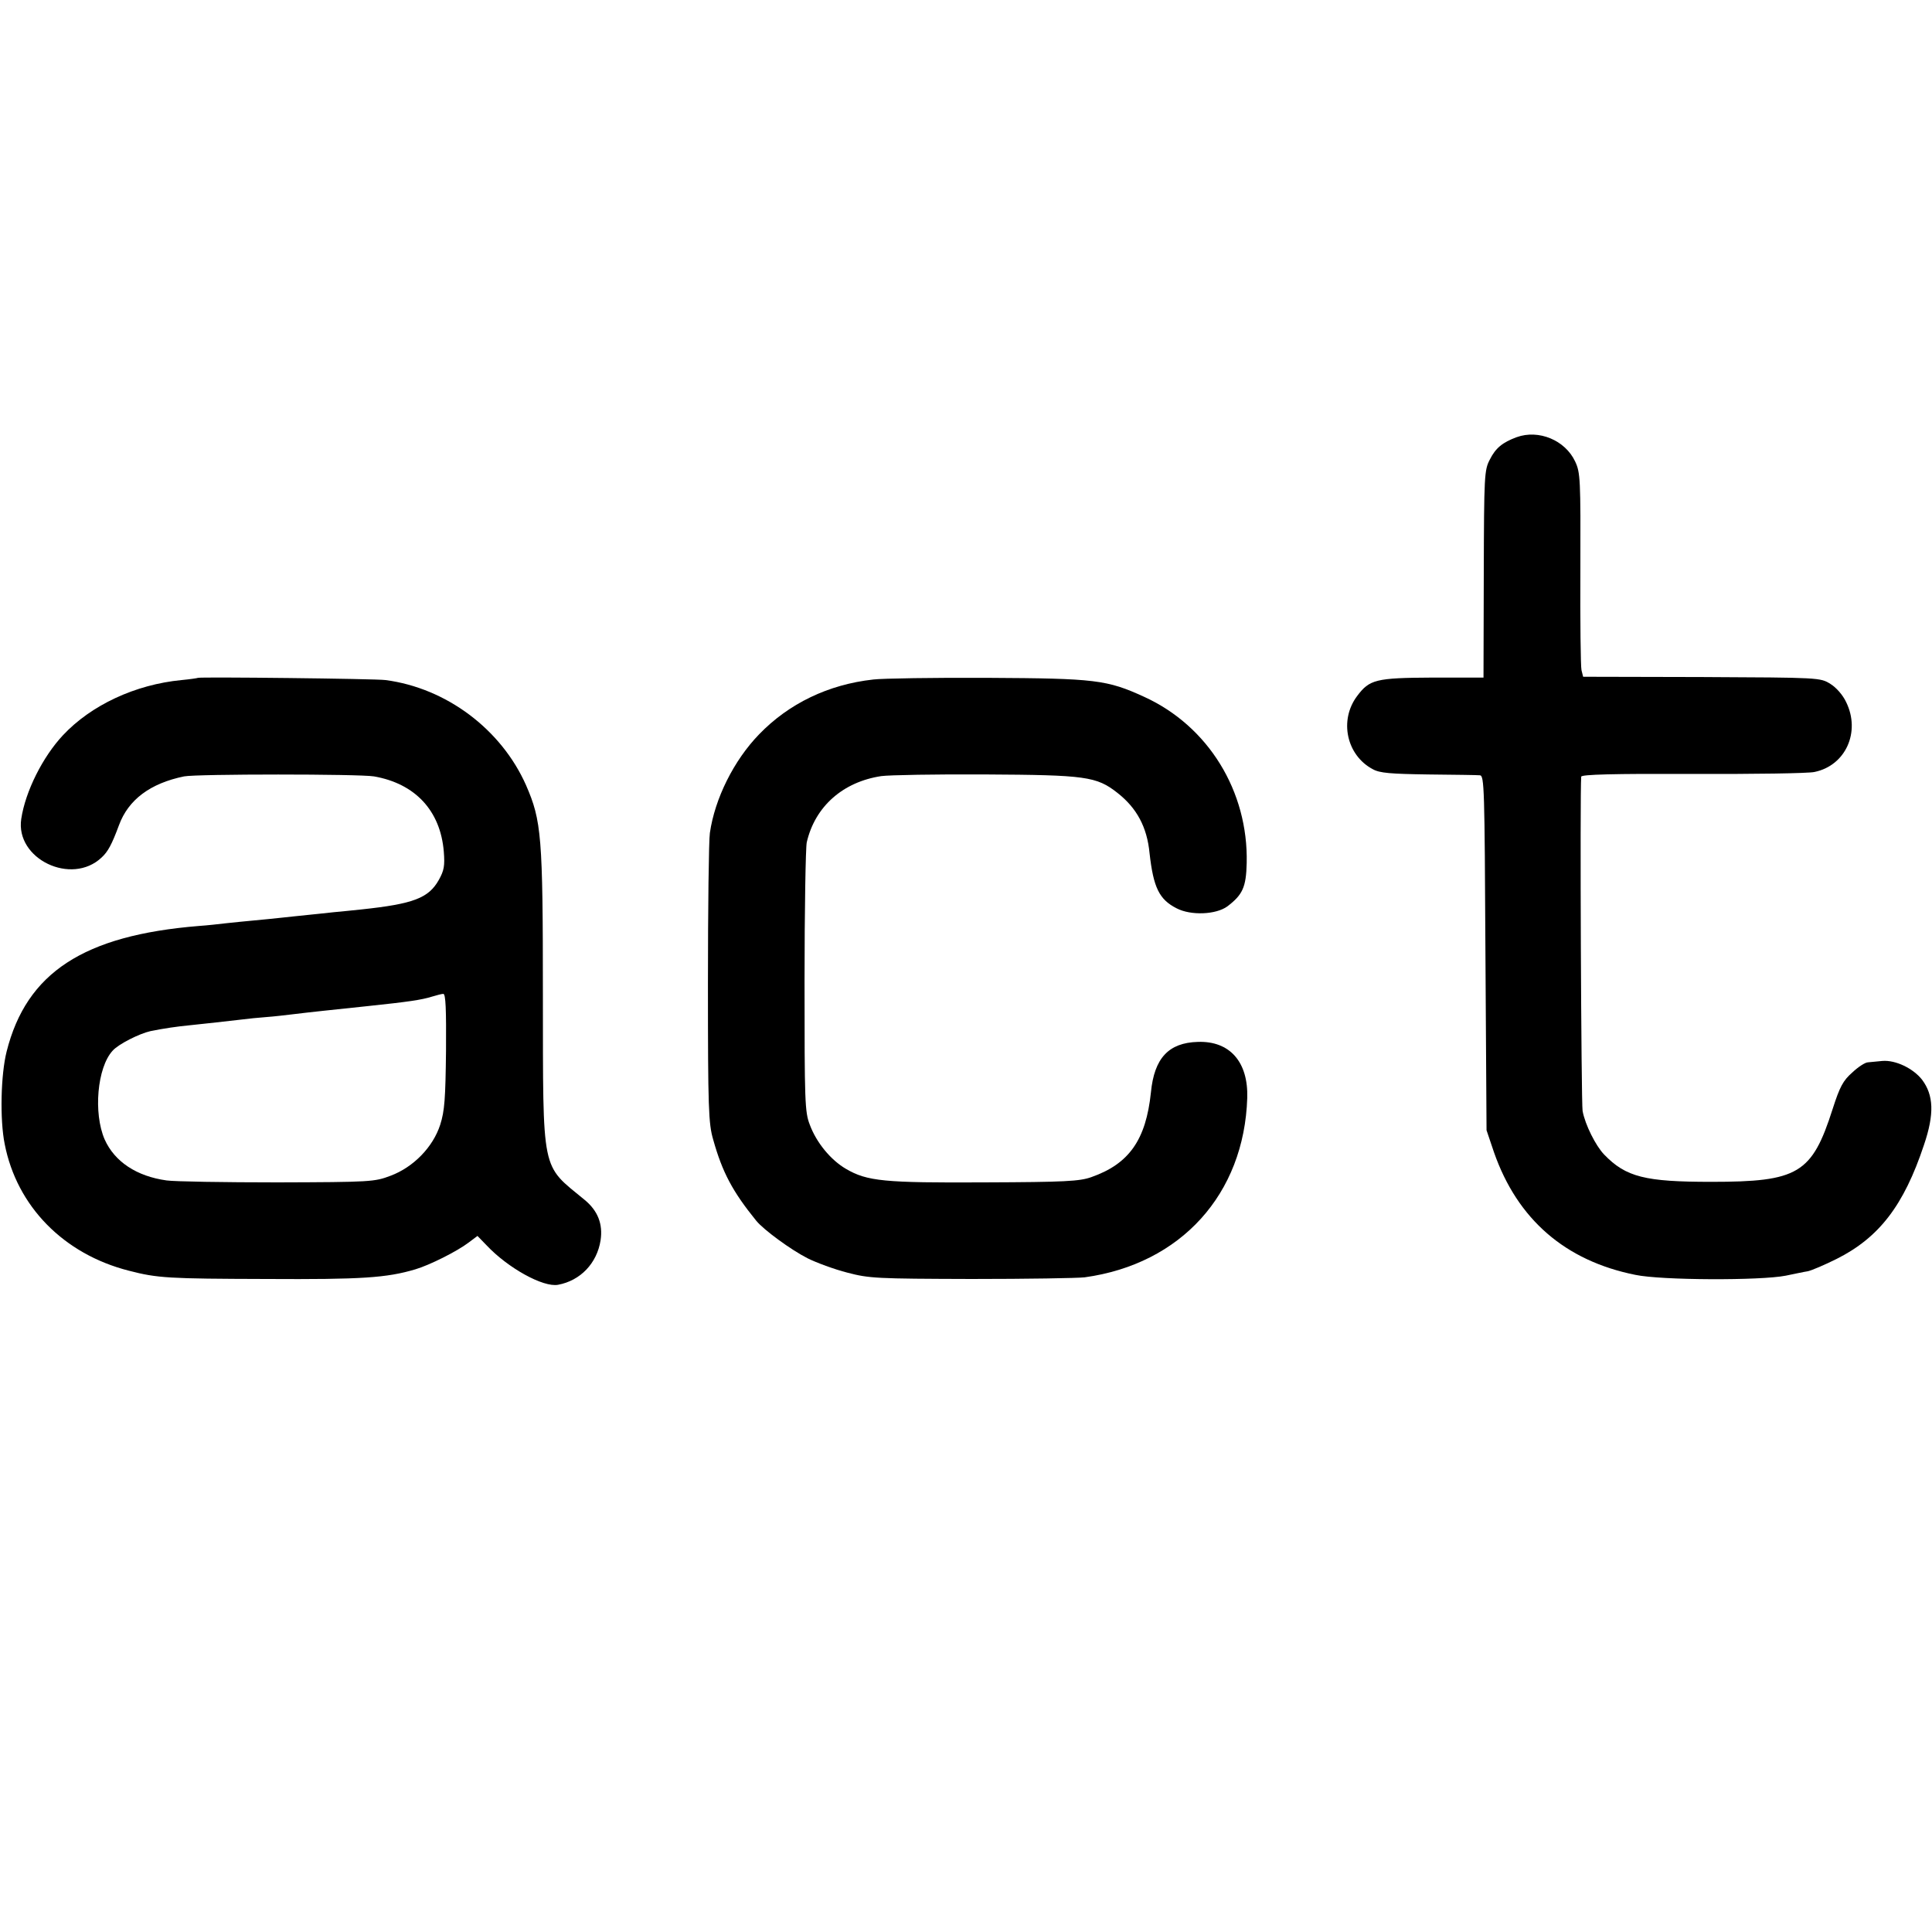
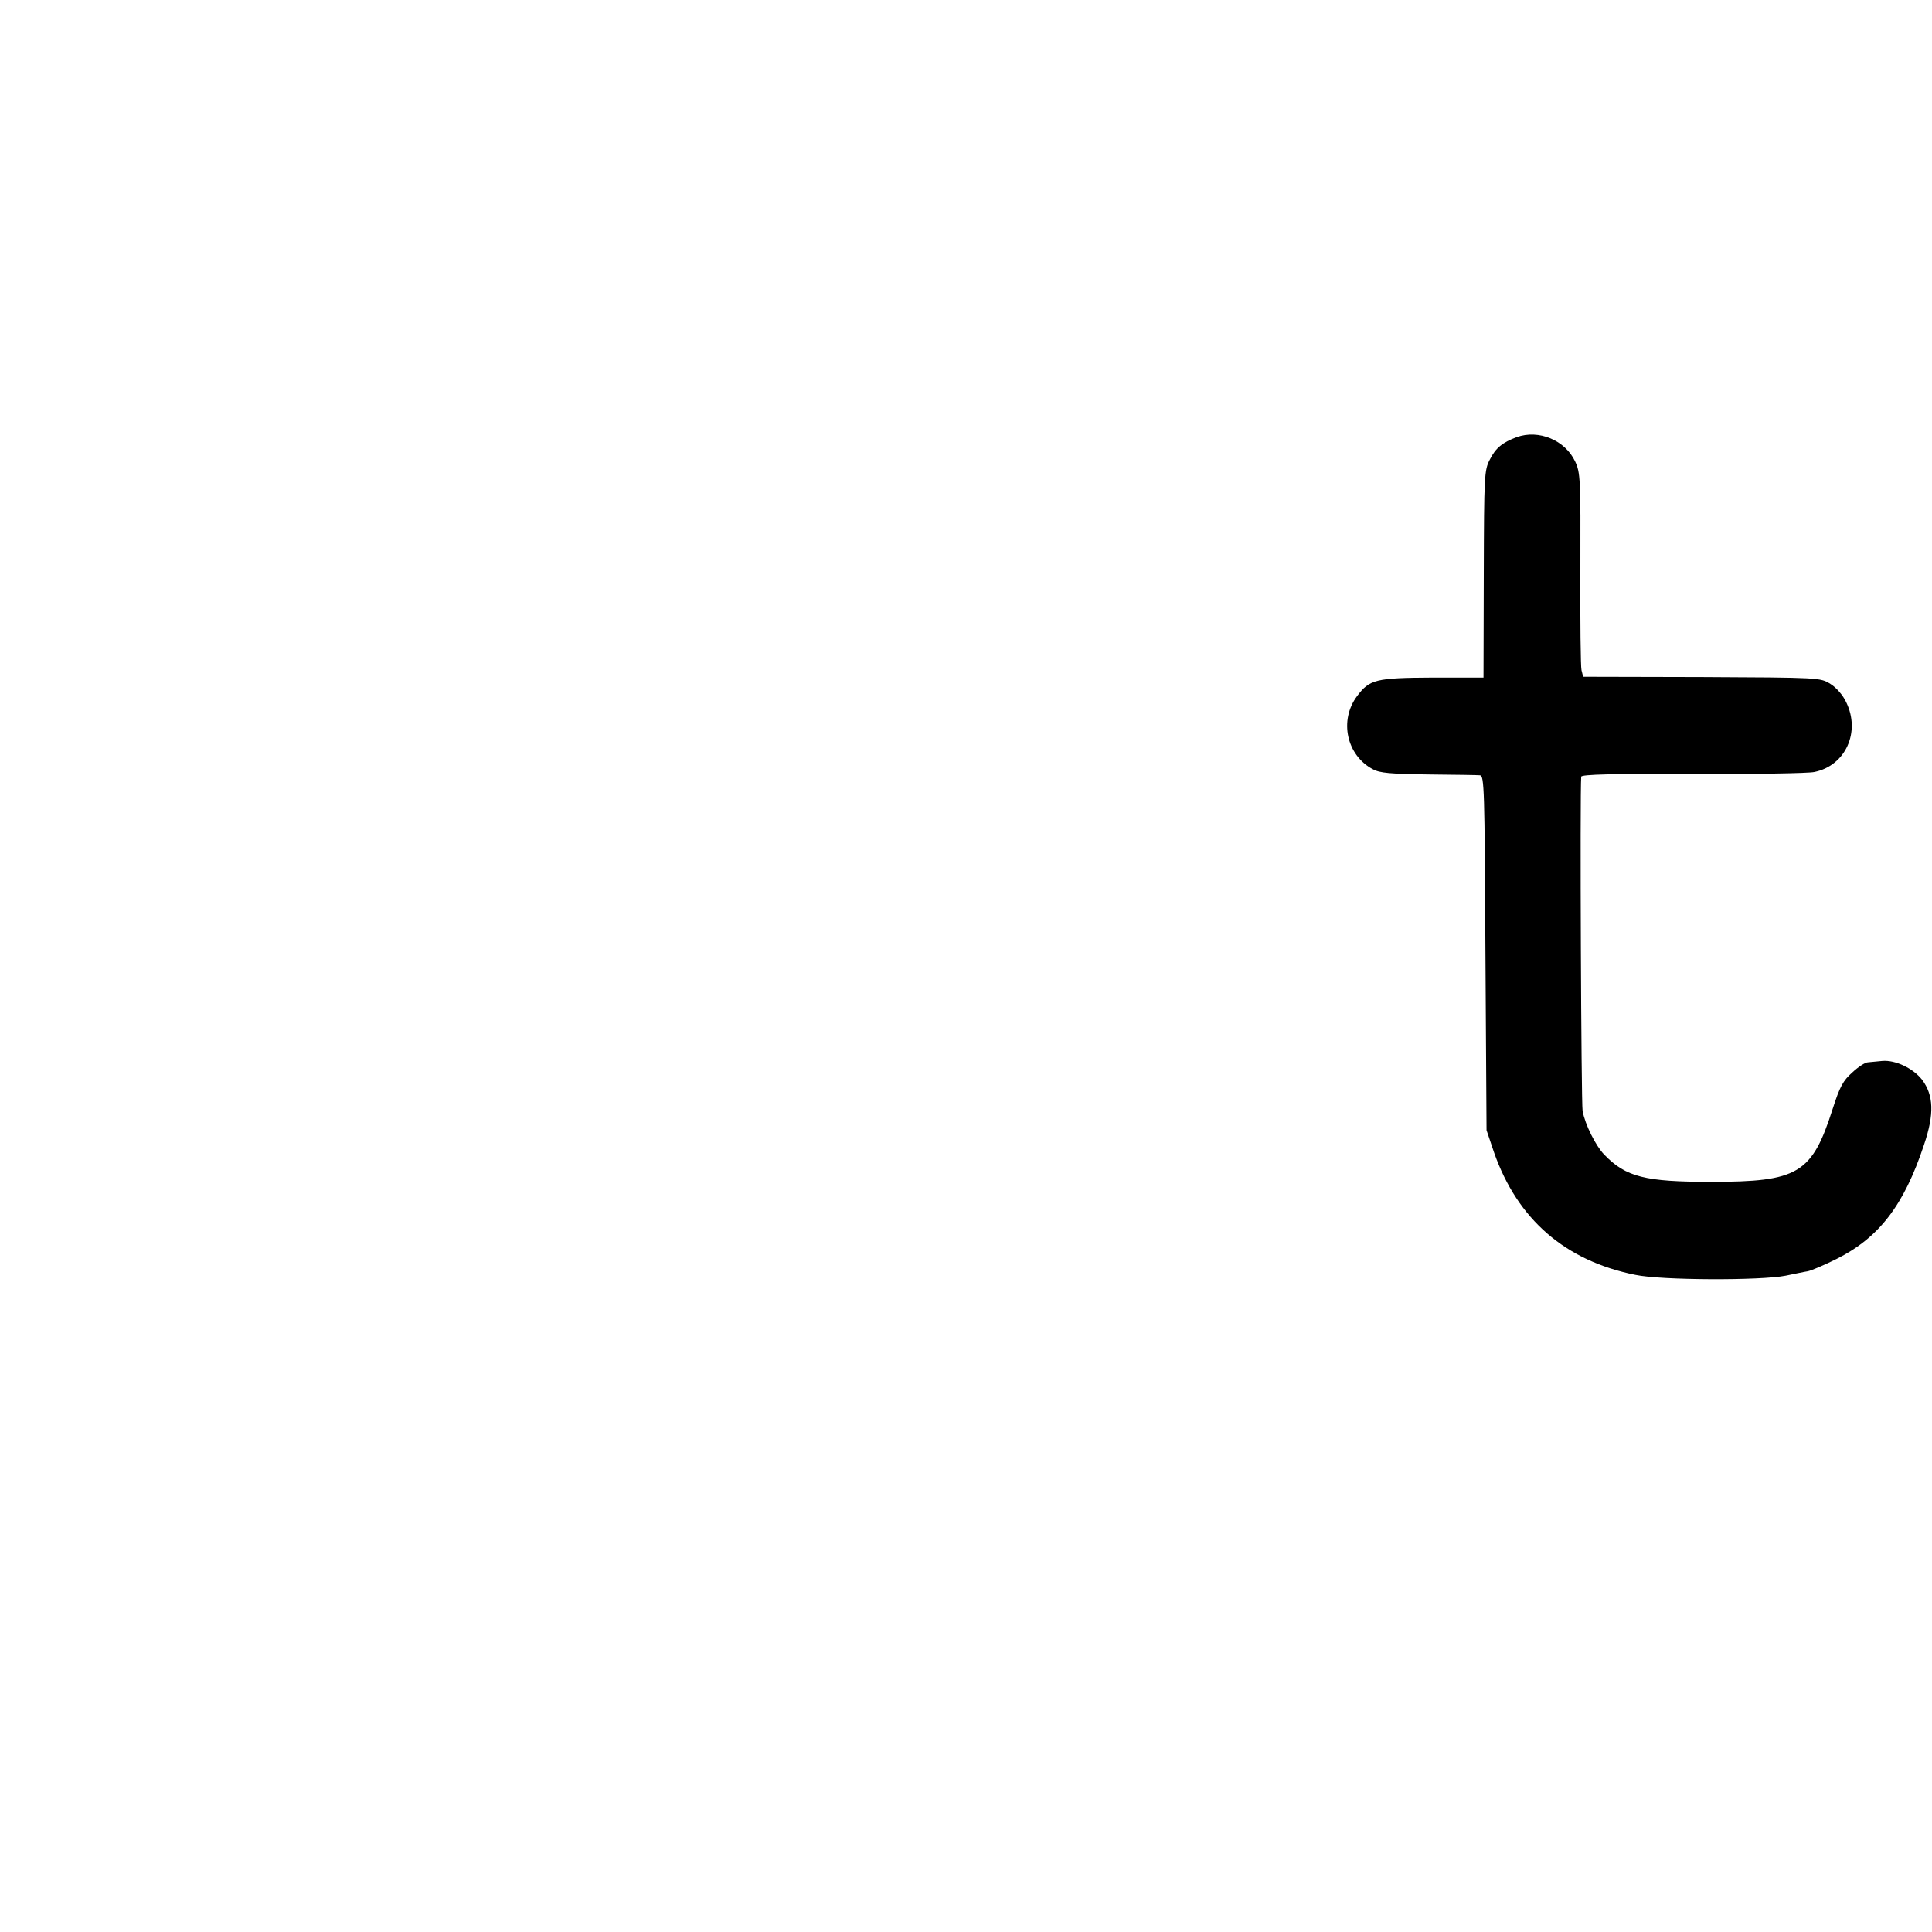
<svg xmlns="http://www.w3.org/2000/svg" version="1.0" width="700pt" height="700pt" viewBox="0 0 700 700" preserveAspectRatio="xMidYMid meet">
  <g transform="translate(0,700) scale(0.1,-0.1)" fill="#000000" stroke="none">
    <path d="M5495 5416 c-51 -19 -76 -39 -97 -81 -20 -38 -21 -56 -22 -415 l-1 -375 -185 0 c-206 -1 -228 -7 -273 -67 -66 -88 -38 -215 57 -265 25 -14 64 -17 201 -19 94 -1 178 -2 187 -3 16 -1 17 -48 20 -643 l4 -643 27 -80 c85 -243 258 -393 512 -444 94 -20 454 -21 545 -3 30 6 66 14 80 16 14 3 61 23 105 45 153 77 243 193 316 413 38 112 35 180 -7 236 -32 41 -96 72 -144 68 -19 -2 -43 -4 -52 -5 -10 0 -36 -17 -57 -37 -33 -29 -45 -51 -71 -132 -75 -235 -125 -264 -440 -264 -239 0 -309 17 -388 99 -30 31 -69 108 -78 158 -5 29 -10 1148 -5 1211 1 8 116 11 404 10 221 -1 420 2 441 7 113 23 168 145 115 253 -12 26 -36 53 -57 66 -37 23 -38 23 -467 25 l-429 1 -6 24 c-3 12 -5 178 -4 368 1 324 0 348 -19 388 -36 77 -132 117 -212 88z" />
-     <path d="M717 4544 c-1 -1 -28 -5 -59 -8 -168 -16 -328 -91 -430 -200 -73 -78 -136 -203 -151 -303 -22 -145 182 -243 291 -140 23 21 37 47 63 117 34 93 114 152 236 177 46 9 634 9 688 0 149 -26 241 -124 253 -273 4 -51 1 -68 -18 -102 -37 -66 -92 -87 -280 -107 -30 -3 -75 -8 -100 -10 -25 -3 -67 -7 -95 -10 -27 -3 -70 -7 -95 -10 -25 -3 -70 -7 -100 -10 -30 -3 -75 -7 -100 -10 -25 -3 -70 -8 -100 -10 -417 -34 -624 -169 -696 -455 -21 -83 -25 -246 -7 -335 44 -226 214 -399 450 -459 104 -27 143 -29 498 -30 345 -2 436 4 540 35 51 15 151 65 193 97 l32 24 33 -34 c77 -82 205 -153 259 -143 81 15 141 78 154 161 9 59 -10 107 -57 146 -160 132 -151 87 -152 745 0 575 -5 629 -61 758 -90 203 -289 352 -509 381 -36 5 -675 12 -680 8z m899 -1351 c-2 -174 -5 -218 -21 -268 -26 -81 -97 -154 -180 -185 -58 -22 -71 -23 -410 -24 -192 0 -373 3 -401 7 -109 15 -189 68 -225 149 -41 95 -27 260 29 321 21 24 97 62 137 71 49 10 98 17 140 21 55 6 142 15 190 21 22 3 63 7 90 9 28 2 70 7 95 10 65 8 142 16 275 30 142 15 192 22 230 34 17 5 35 10 41 10 9 1 11 -57 10 -206z" />
-     <path d="M3164 4538 c-163 -18 -306 -87 -414 -199 -91 -94 -160 -232 -178 -357 -4 -26 -7 -272 -7 -547 0 -451 2 -506 19 -564 33 -118 70 -188 156 -294 27 -33 125 -105 186 -136 32 -16 97 -40 144 -52 80 -21 105 -22 450 -23 201 0 385 3 410 6 348 48 578 301 589 650 4 130 -63 207 -179 203 -106 -3 -158 -59 -170 -183 -18 -172 -79 -259 -216 -307 -42 -15 -95 -18 -385 -19 -366 -2 -427 4 -504 49 -55 32 -107 95 -131 160 -18 46 -19 83 -19 520 0 259 4 485 8 503 30 130 131 219 270 240 29 4 198 7 377 6 363 -2 403 -7 479 -67 70 -55 107 -124 116 -218 14 -125 35 -168 98 -200 52 -27 143 -23 184 7 55 42 68 69 70 157 6 260 -139 496 -371 602 -135 62 -178 67 -566 69 -195 1 -383 -2 -416 -6z" />
  </g>
</svg>